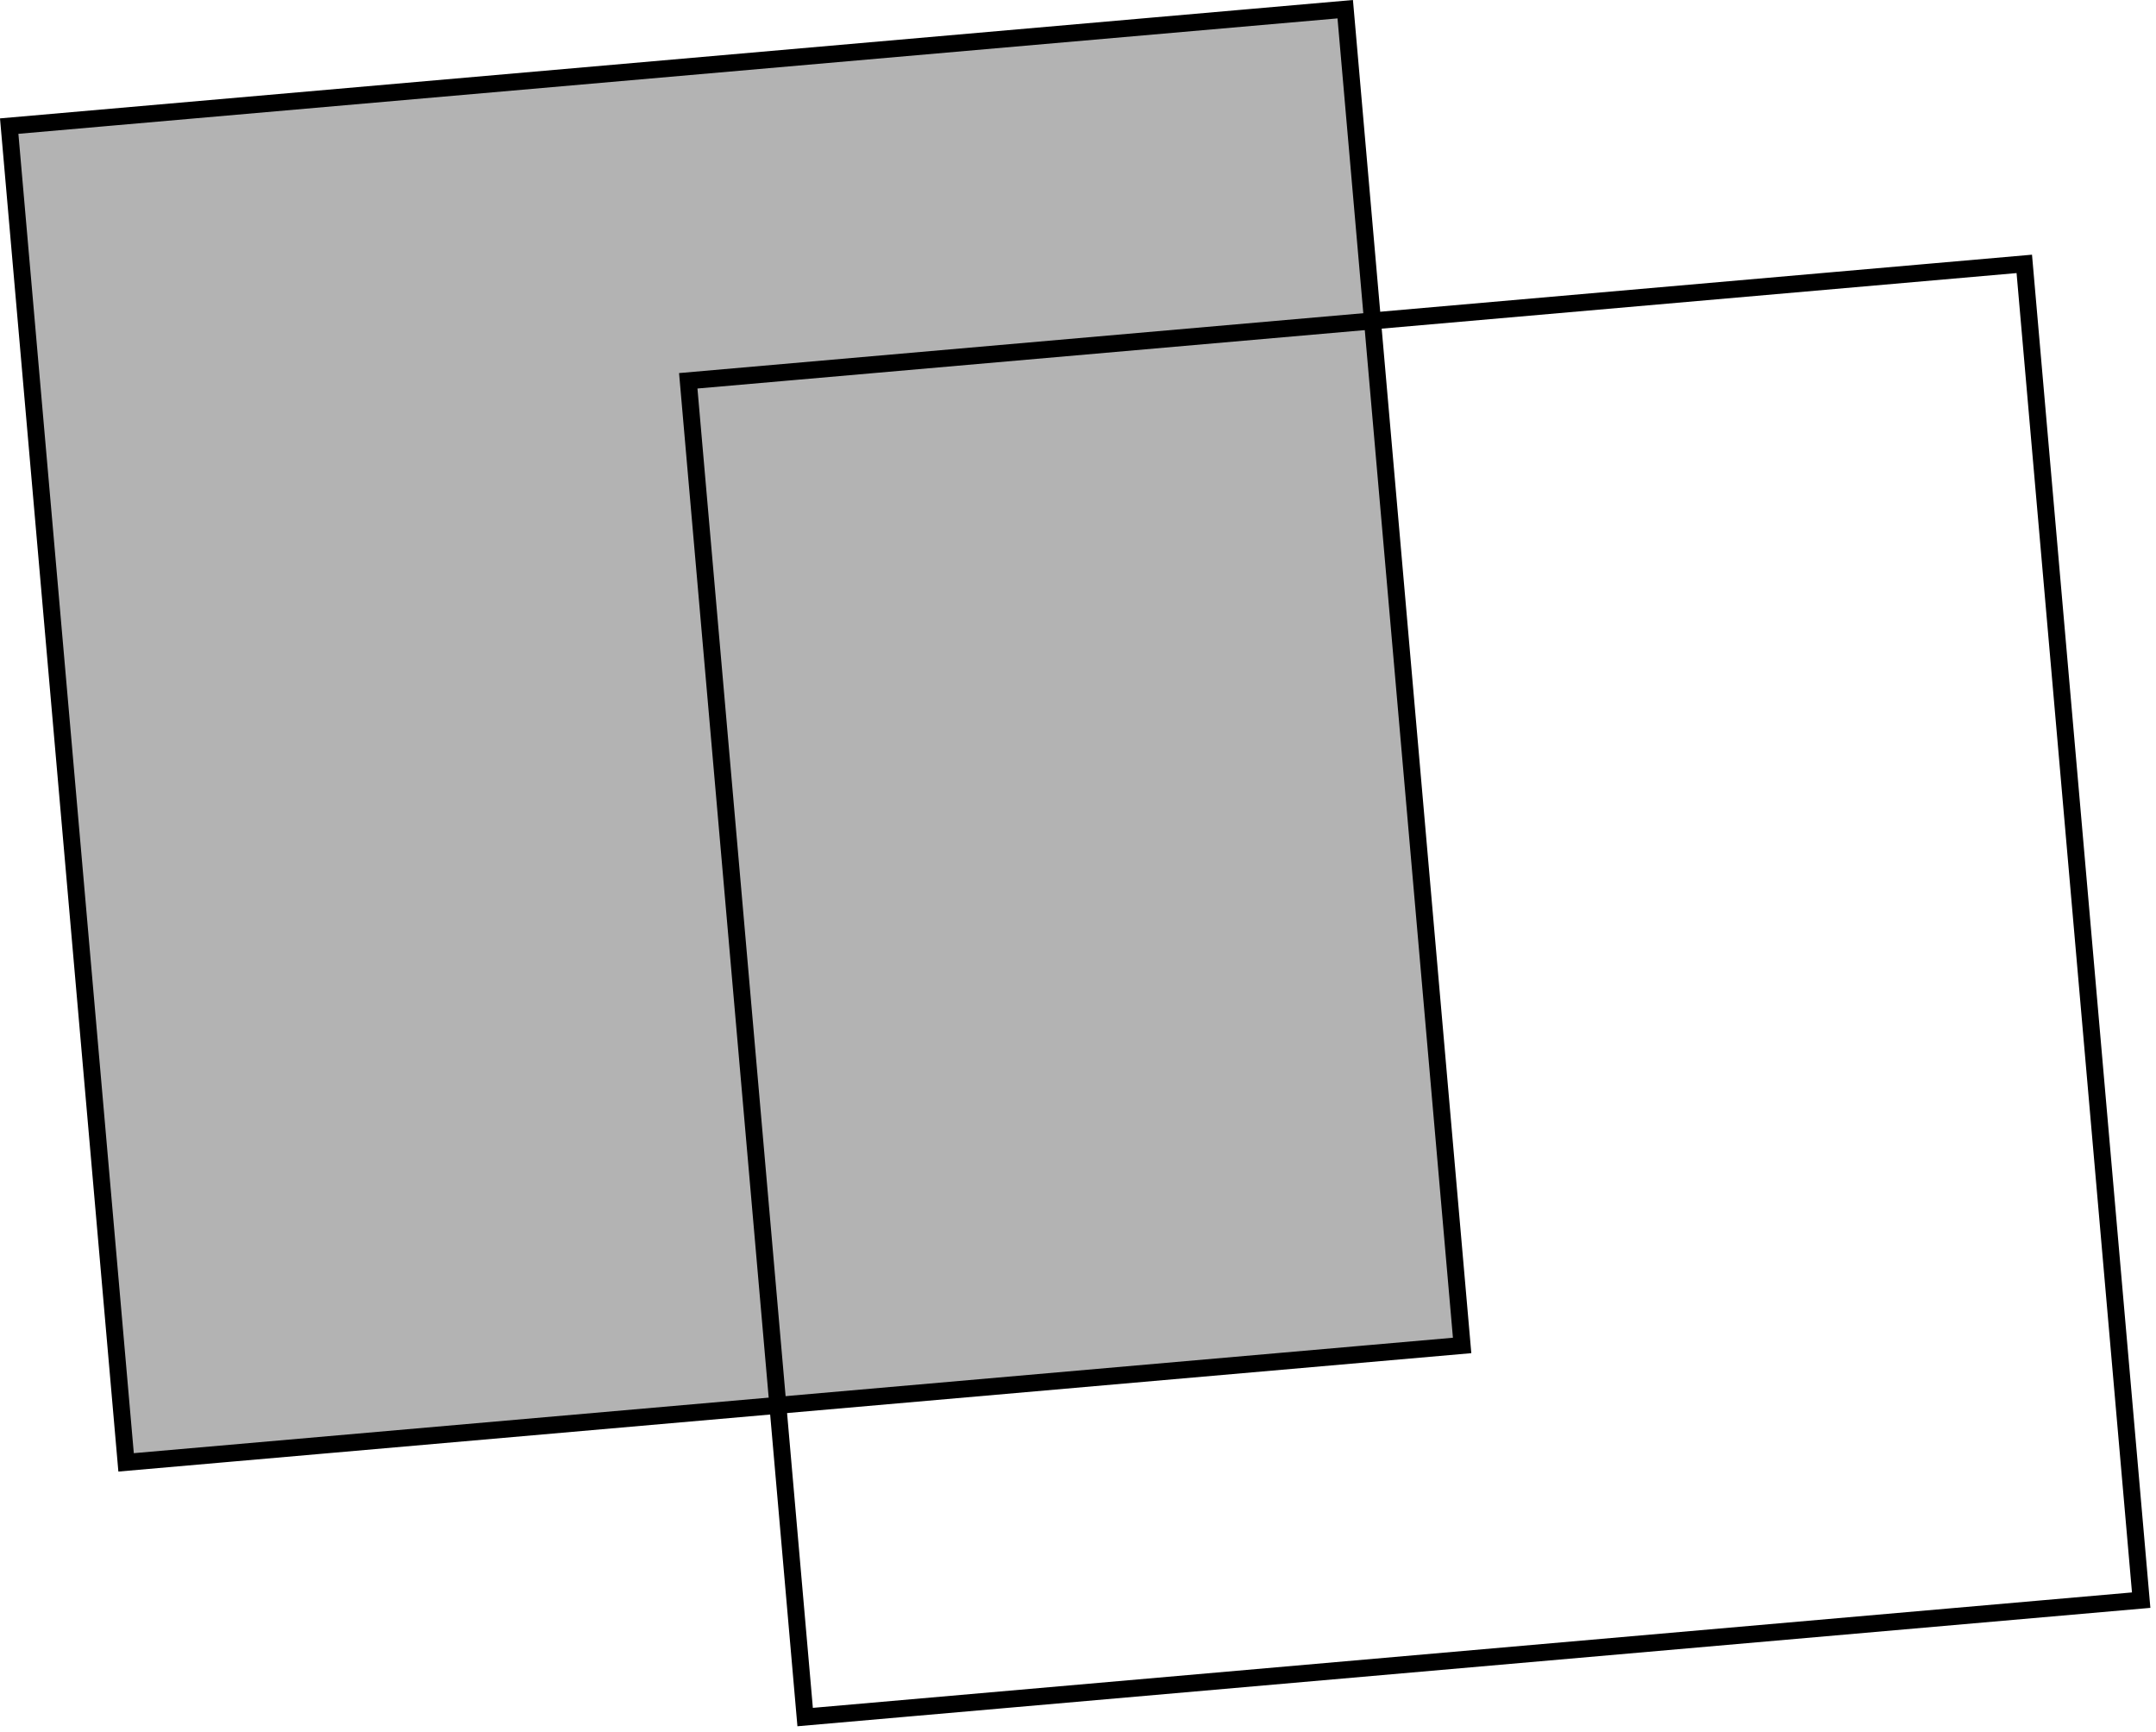
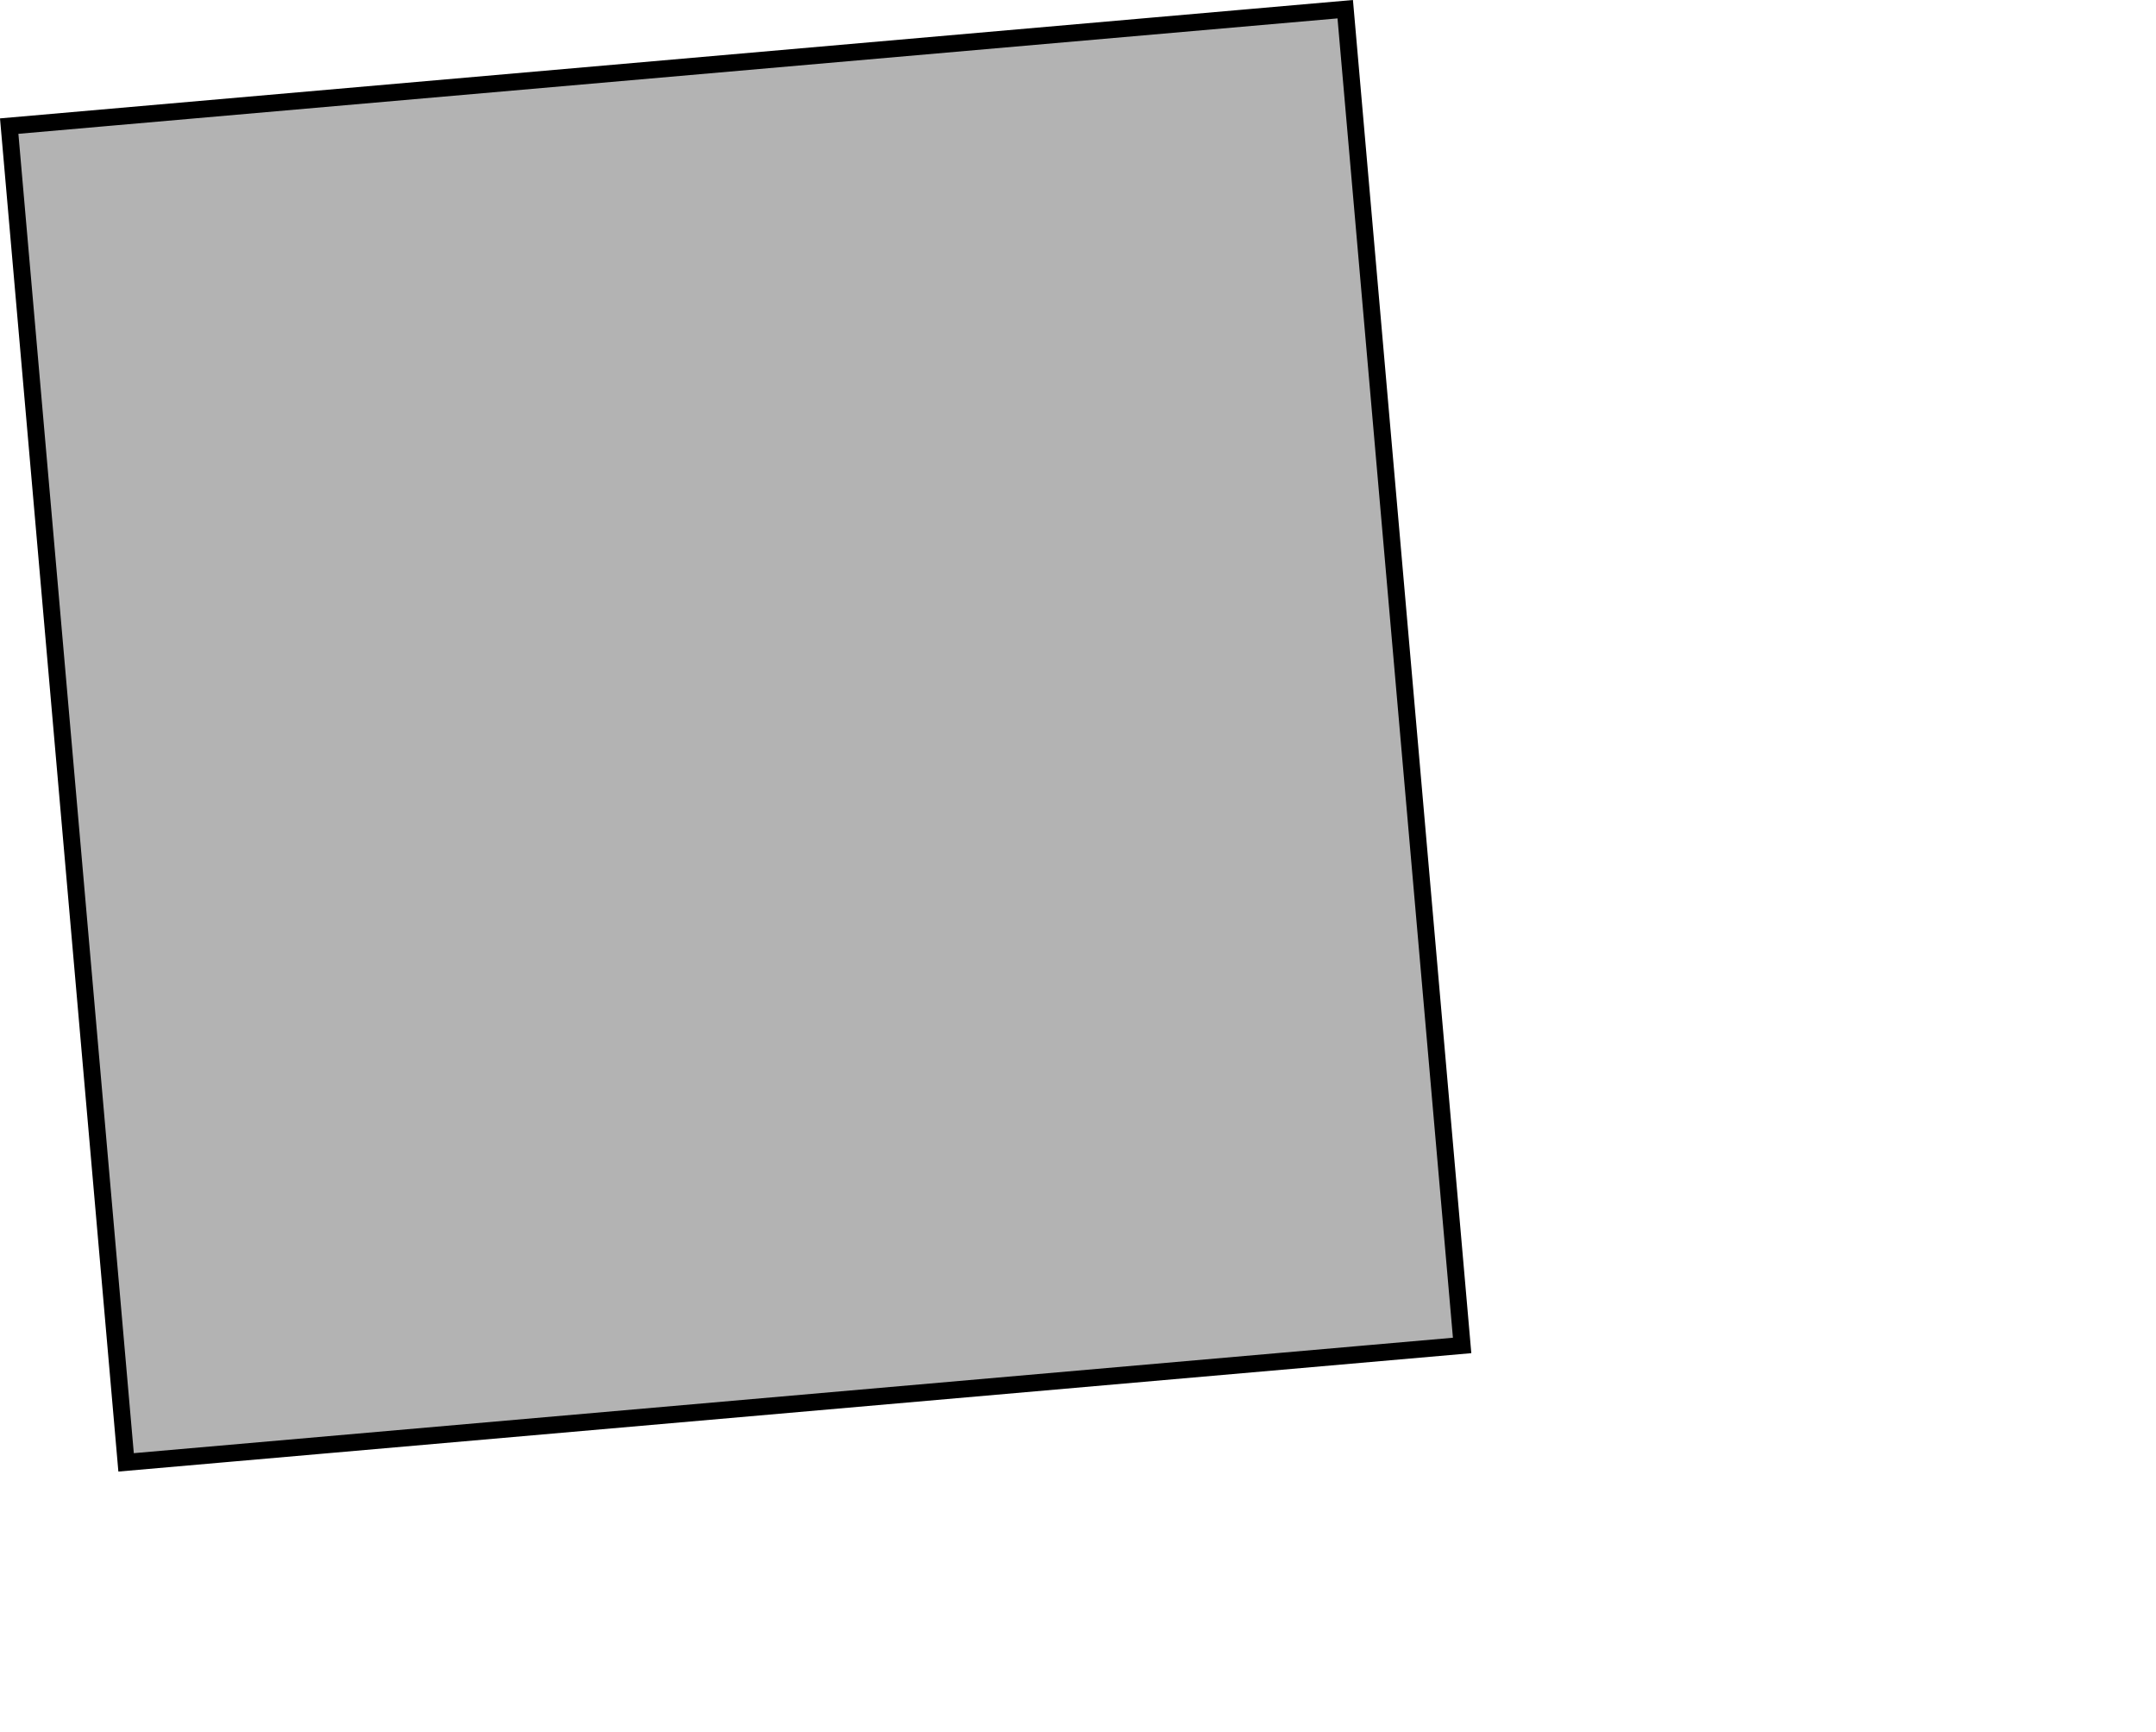
<svg xmlns="http://www.w3.org/2000/svg" width="127" height="102" viewBox="0 0 127 102" fill="none">
-   <rect x="40.542" y="22.427" width="79" height="79" transform="rotate(-5 40.542 22.427)" stroke="black" />
  <rect x="0.542" y="7.427" width="79" height="79" transform="rotate(-5 0.542 7.427)" fill="black" fill-opacity="0.3" stroke="black" />
</svg>